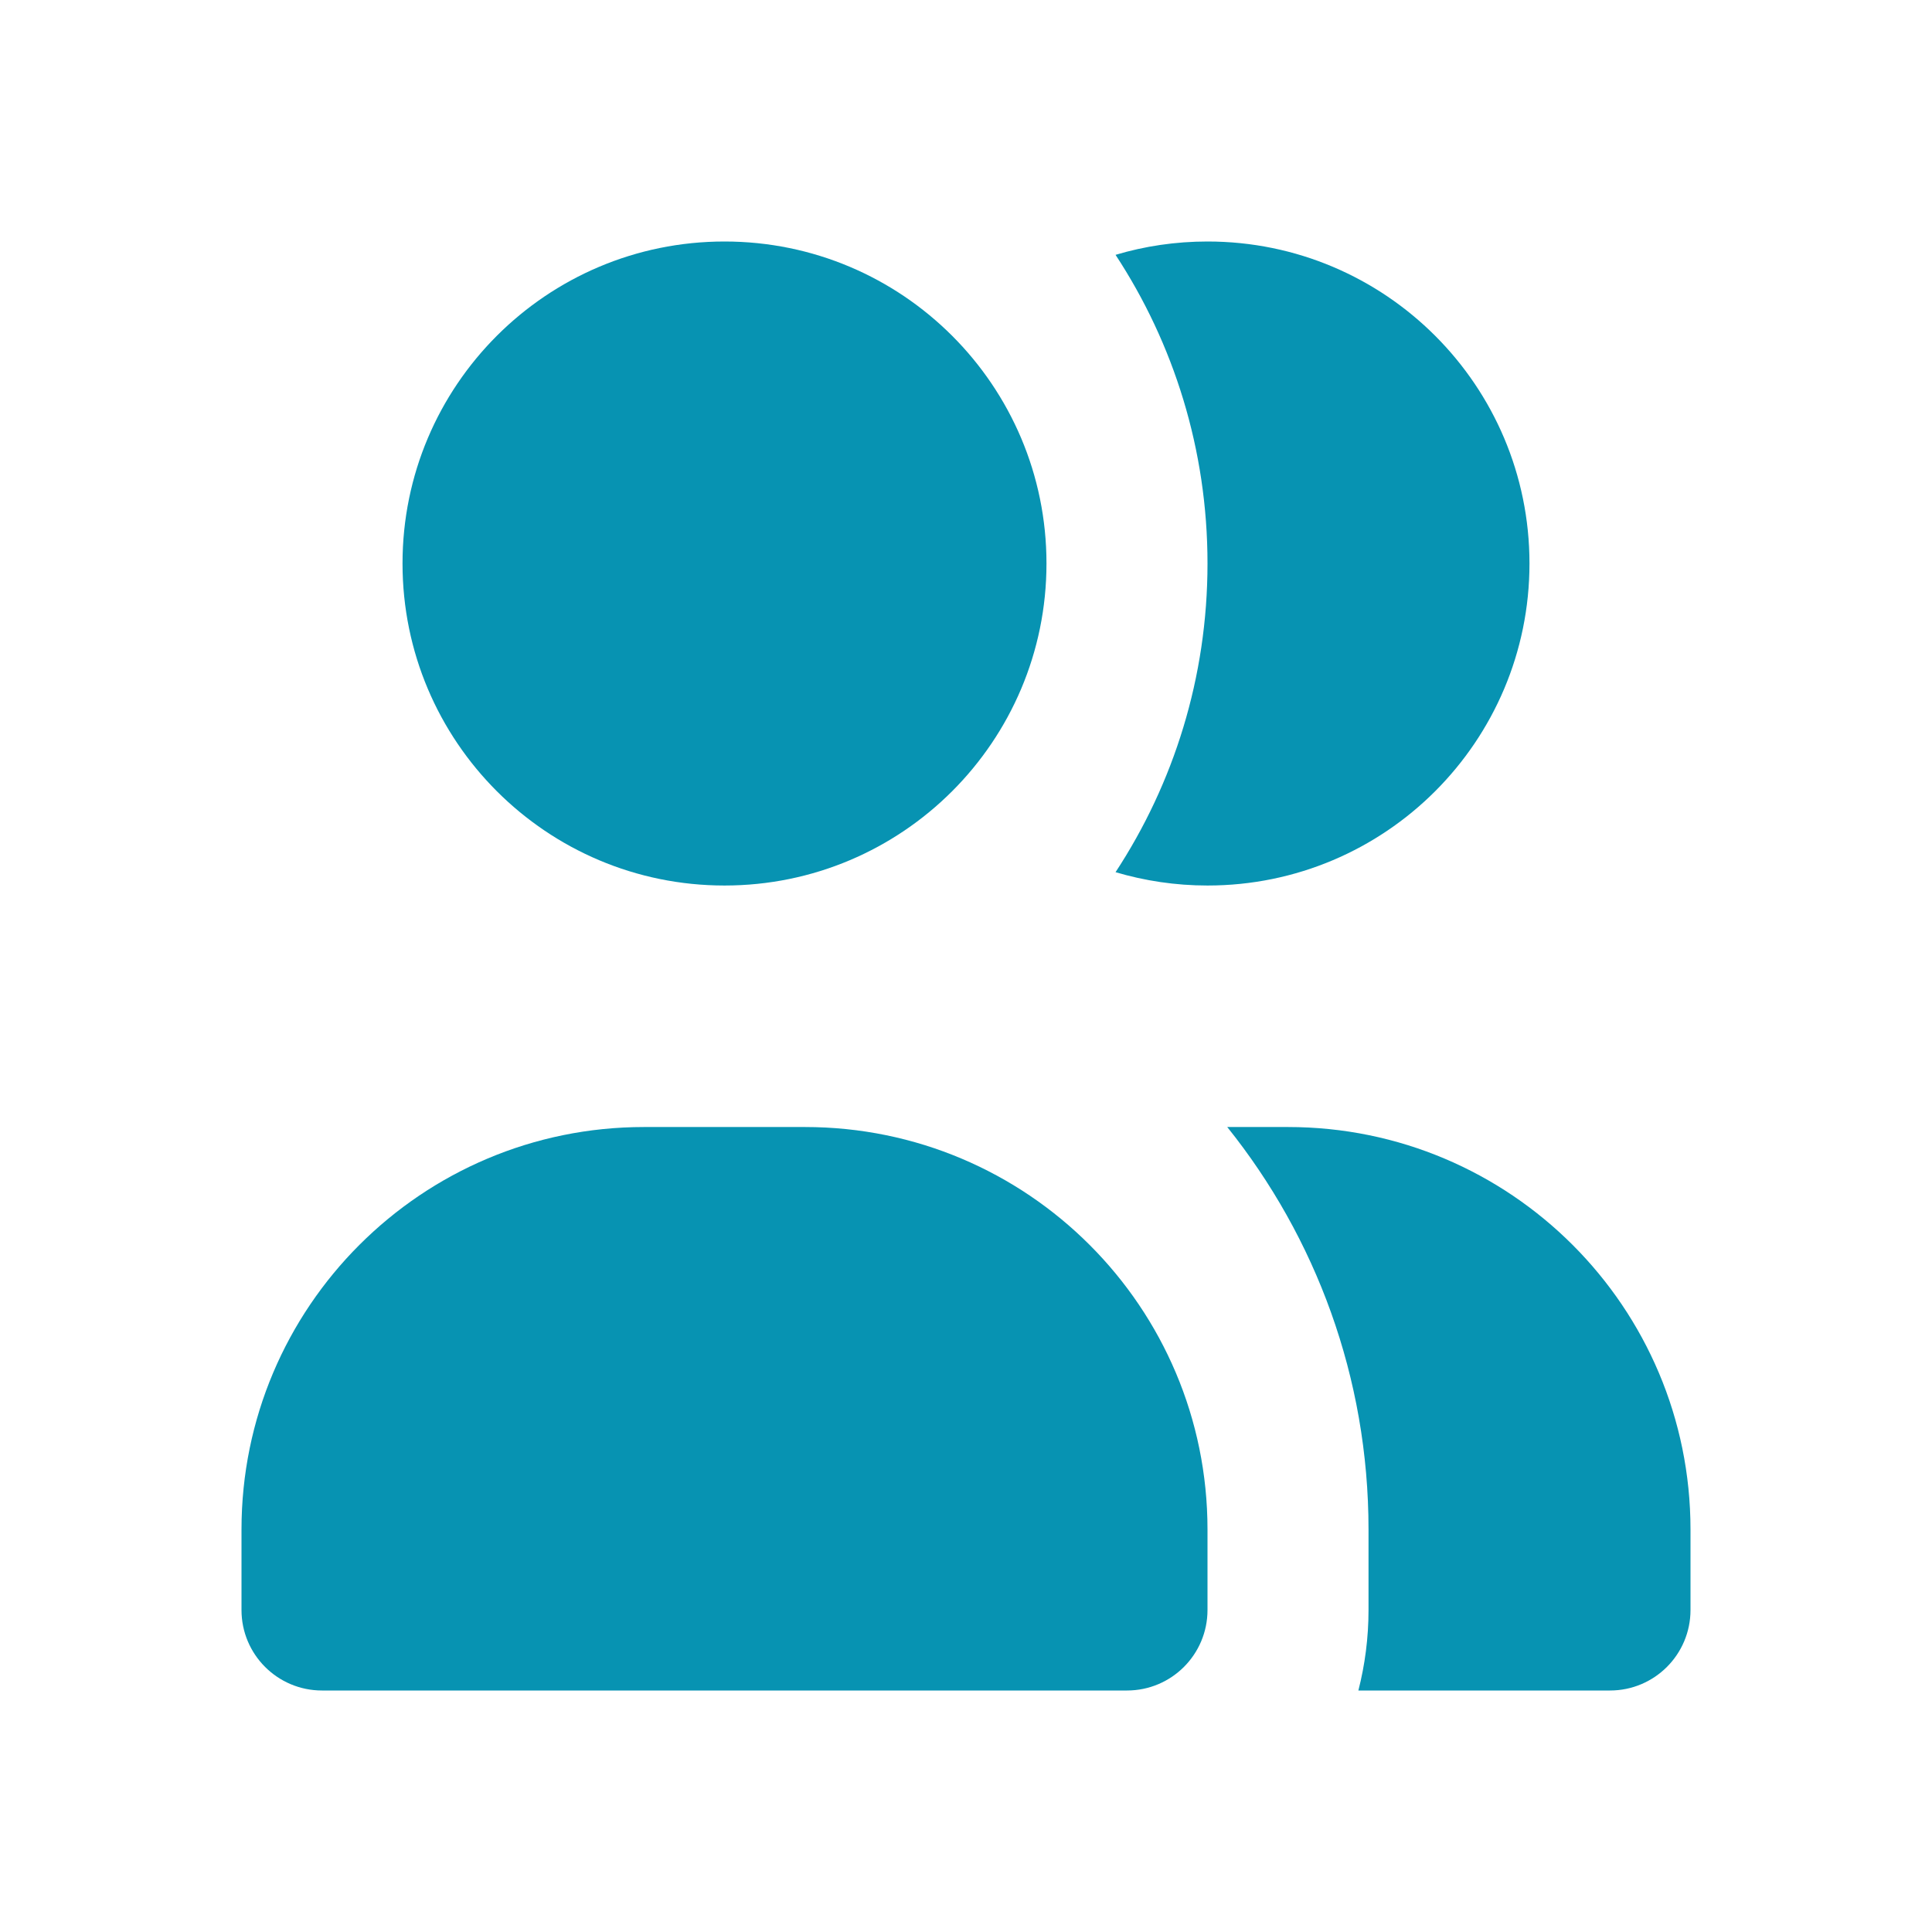
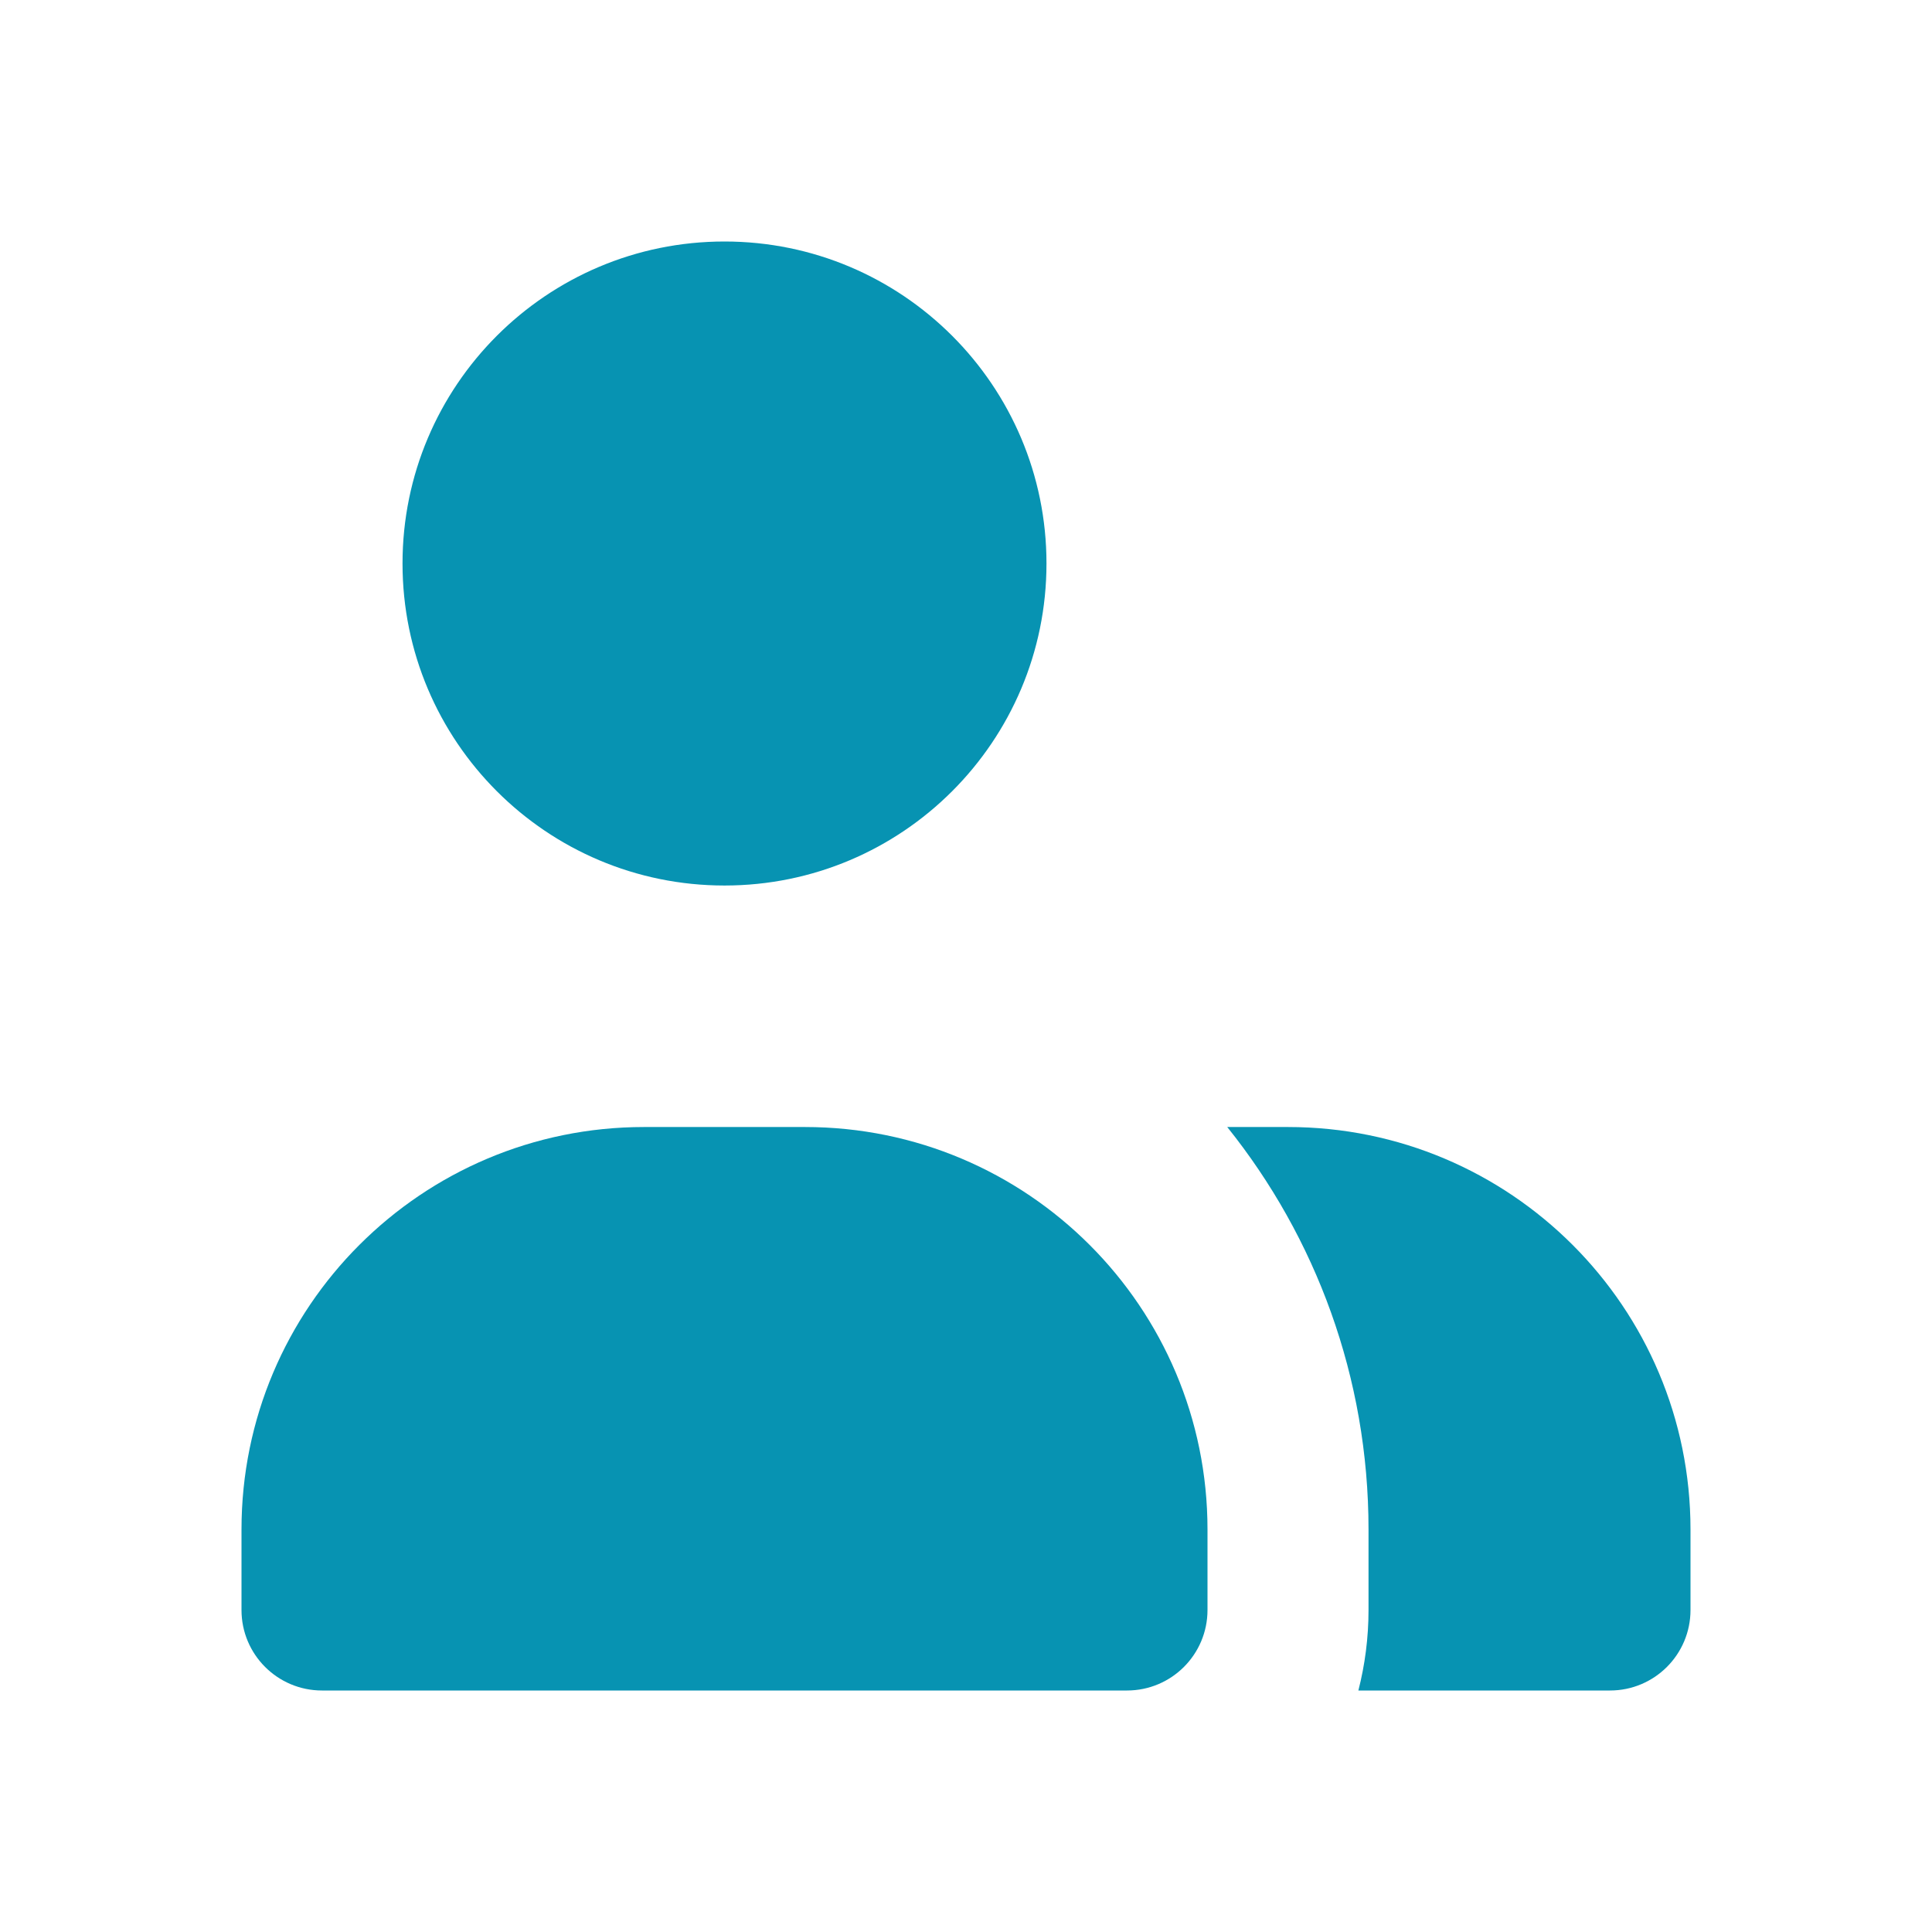
<svg xmlns="http://www.w3.org/2000/svg" width="32" height="32" viewBox="0 0 32 32" fill="none">
-   <path d="M18.477 14.446C19.44 12.977 20 11.221 20 9.333C20 7.446 19.44 5.689 18.477 4.221C18.959 4.077 19.471 4 20 4C22.946 4 25.333 6.388 25.333 9.333C25.333 12.279 22.946 14.667 20 14.667C19.471 14.667 18.959 14.589 18.477 14.446Z" fill="#0793B2" />
-   <path d="M22.499 28C22.608 27.574 22.667 27.127 22.667 26.667V25.333C22.667 22.811 21.791 20.493 20.327 18.667H21.333C25.015 18.667 28 21.651 28 25.333V26.667C28 27.403 27.403 28 26.667 28H22.499Z" fill="#0793B2" />
+   <path d="M22.499 28C22.608 27.574 22.667 27.127 22.667 26.667V25.333C22.667 22.811 21.791 20.493 20.327 18.667H21.333C25.015 18.667 28 21.651 28 25.333V26.667C28 27.403 27.403 28 26.667 28H22.499" fill="#0793B2" />
  <path d="M13.333 18.667H10.667C6.985 18.667 4 21.651 4 25.333V26.667C4 27.403 4.597 28 5.333 28H18.667C19.403 28 20 27.403 20 26.667V25.333C20 21.651 17.015 18.667 13.333 18.667Z" fill="#0793B2" />
  <path d="M12 14.667C14.945 14.667 17.333 12.279 17.333 9.333C17.333 6.388 14.945 4 12 4C9.054 4 6.667 6.388 6.667 9.333C6.667 12.279 9.054 14.667 12 14.667Z" fill="#0793B2" />
</svg>